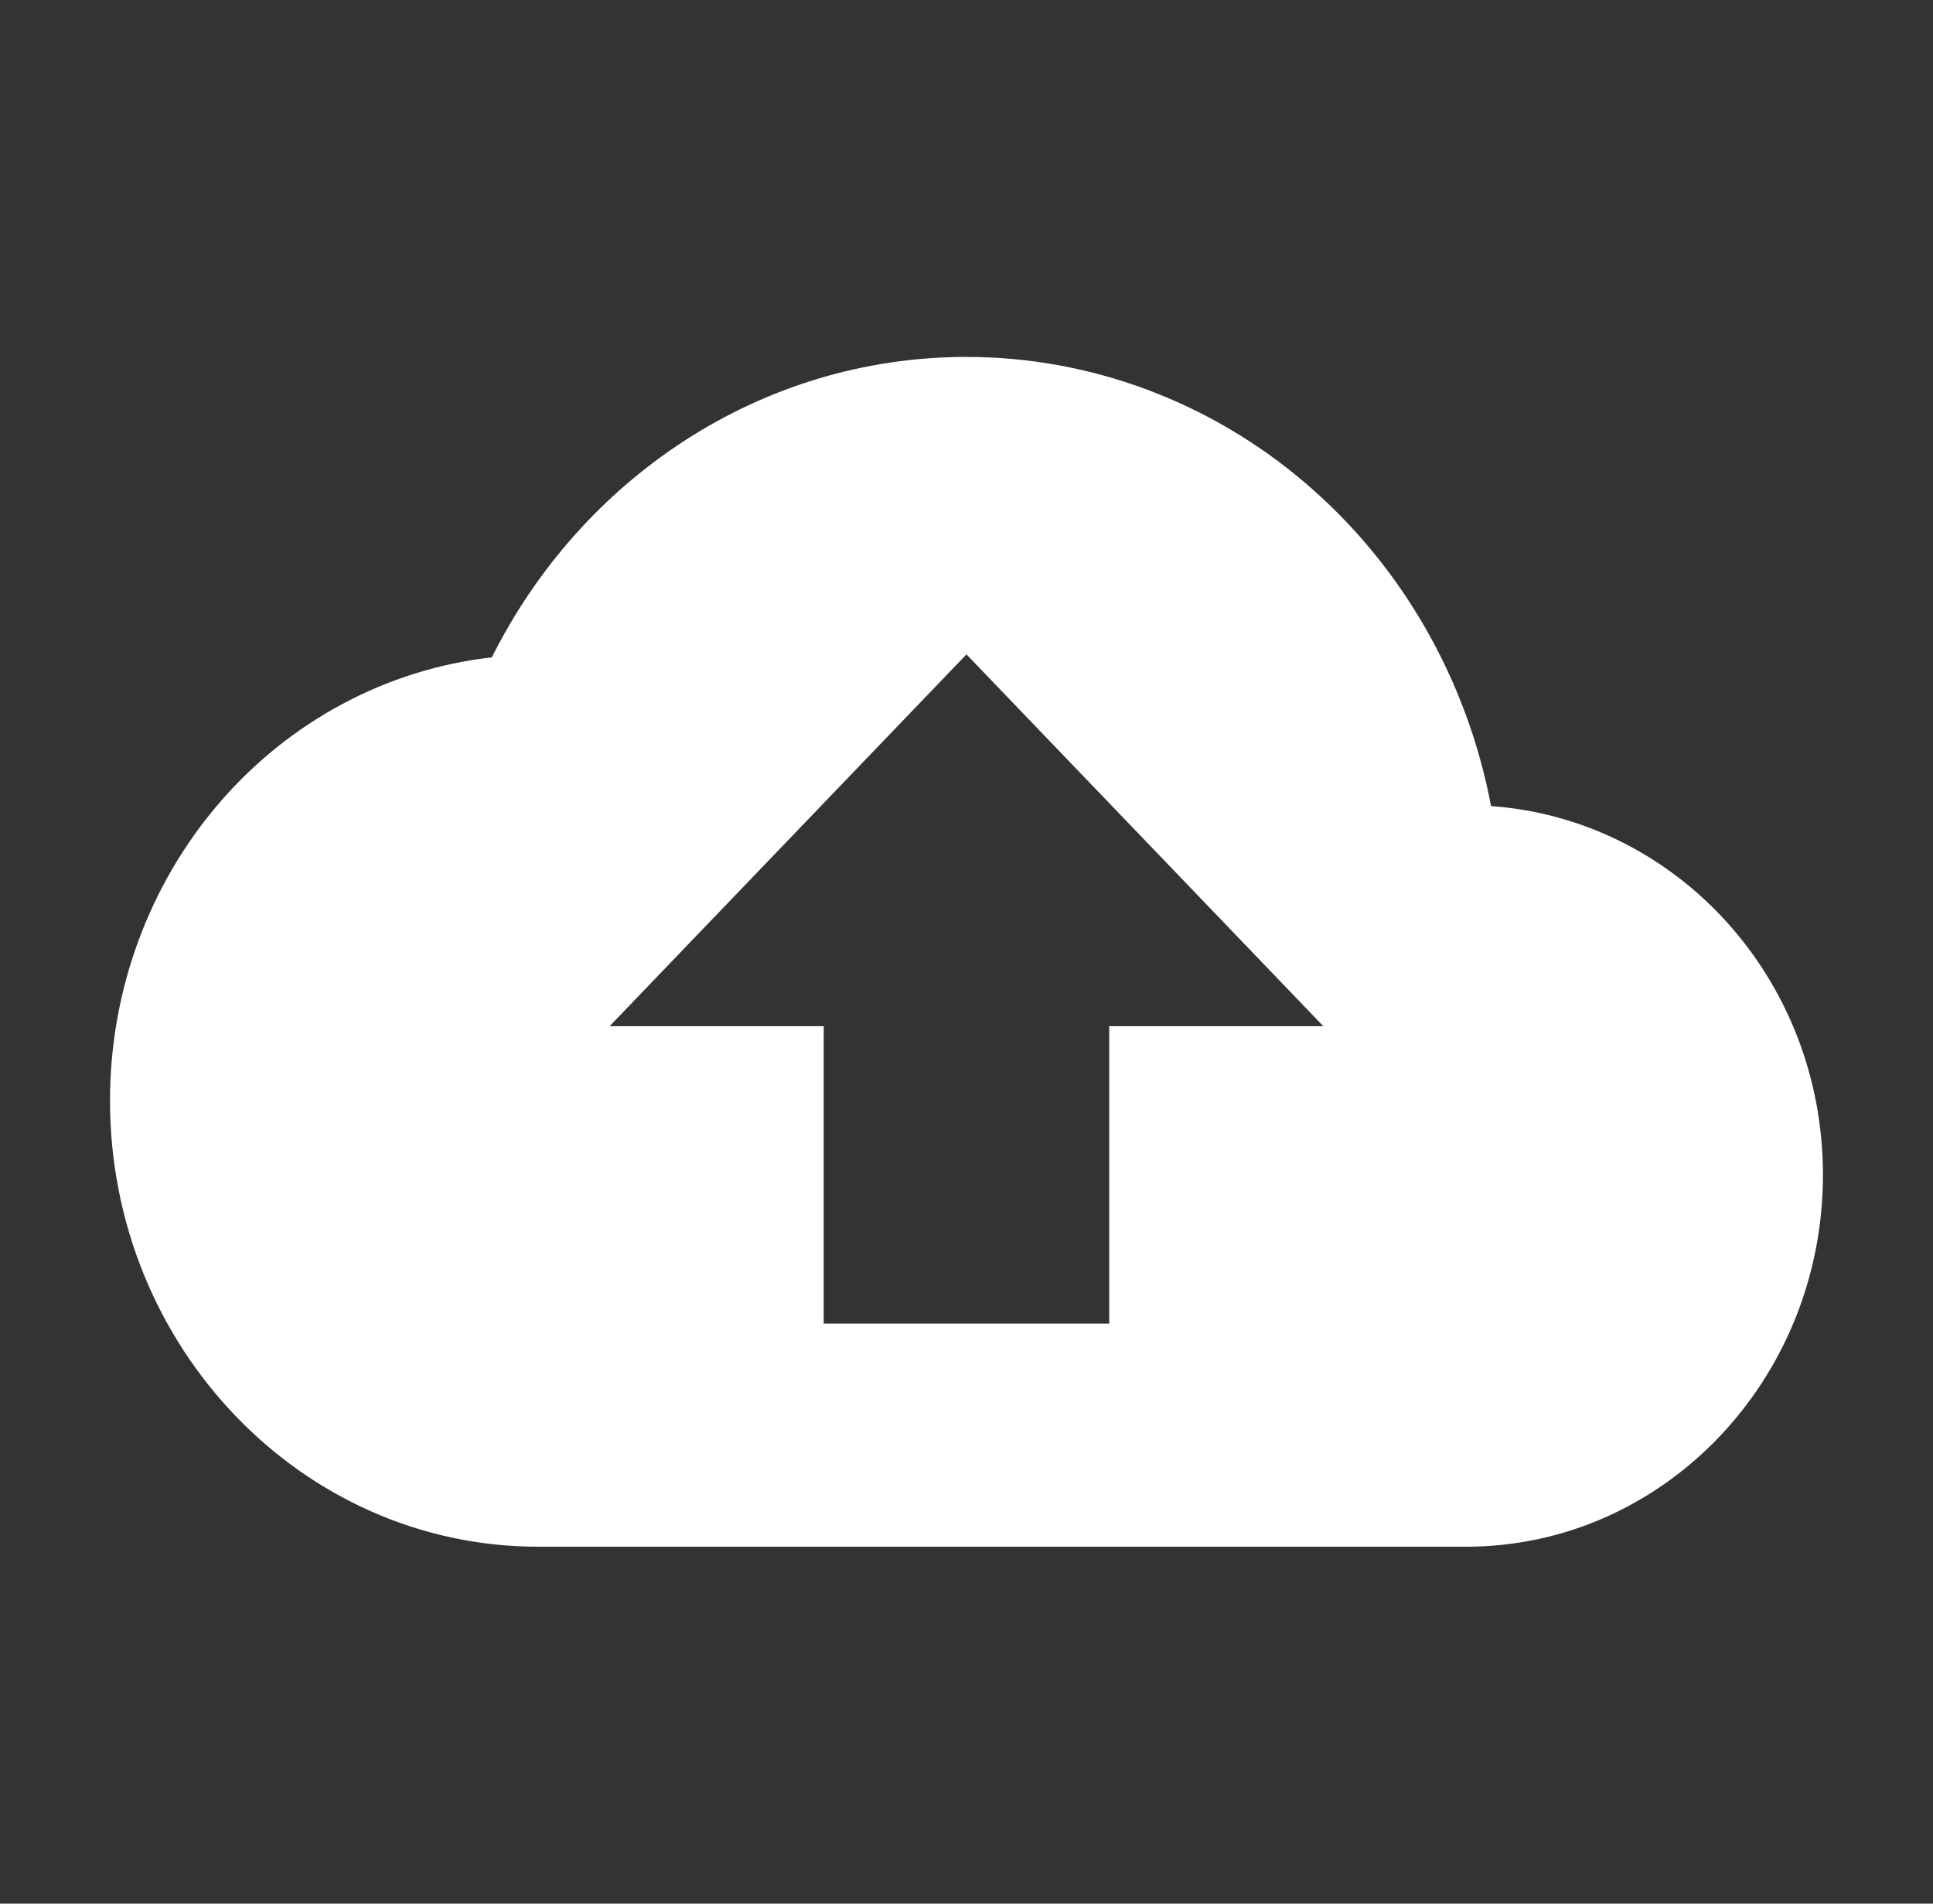
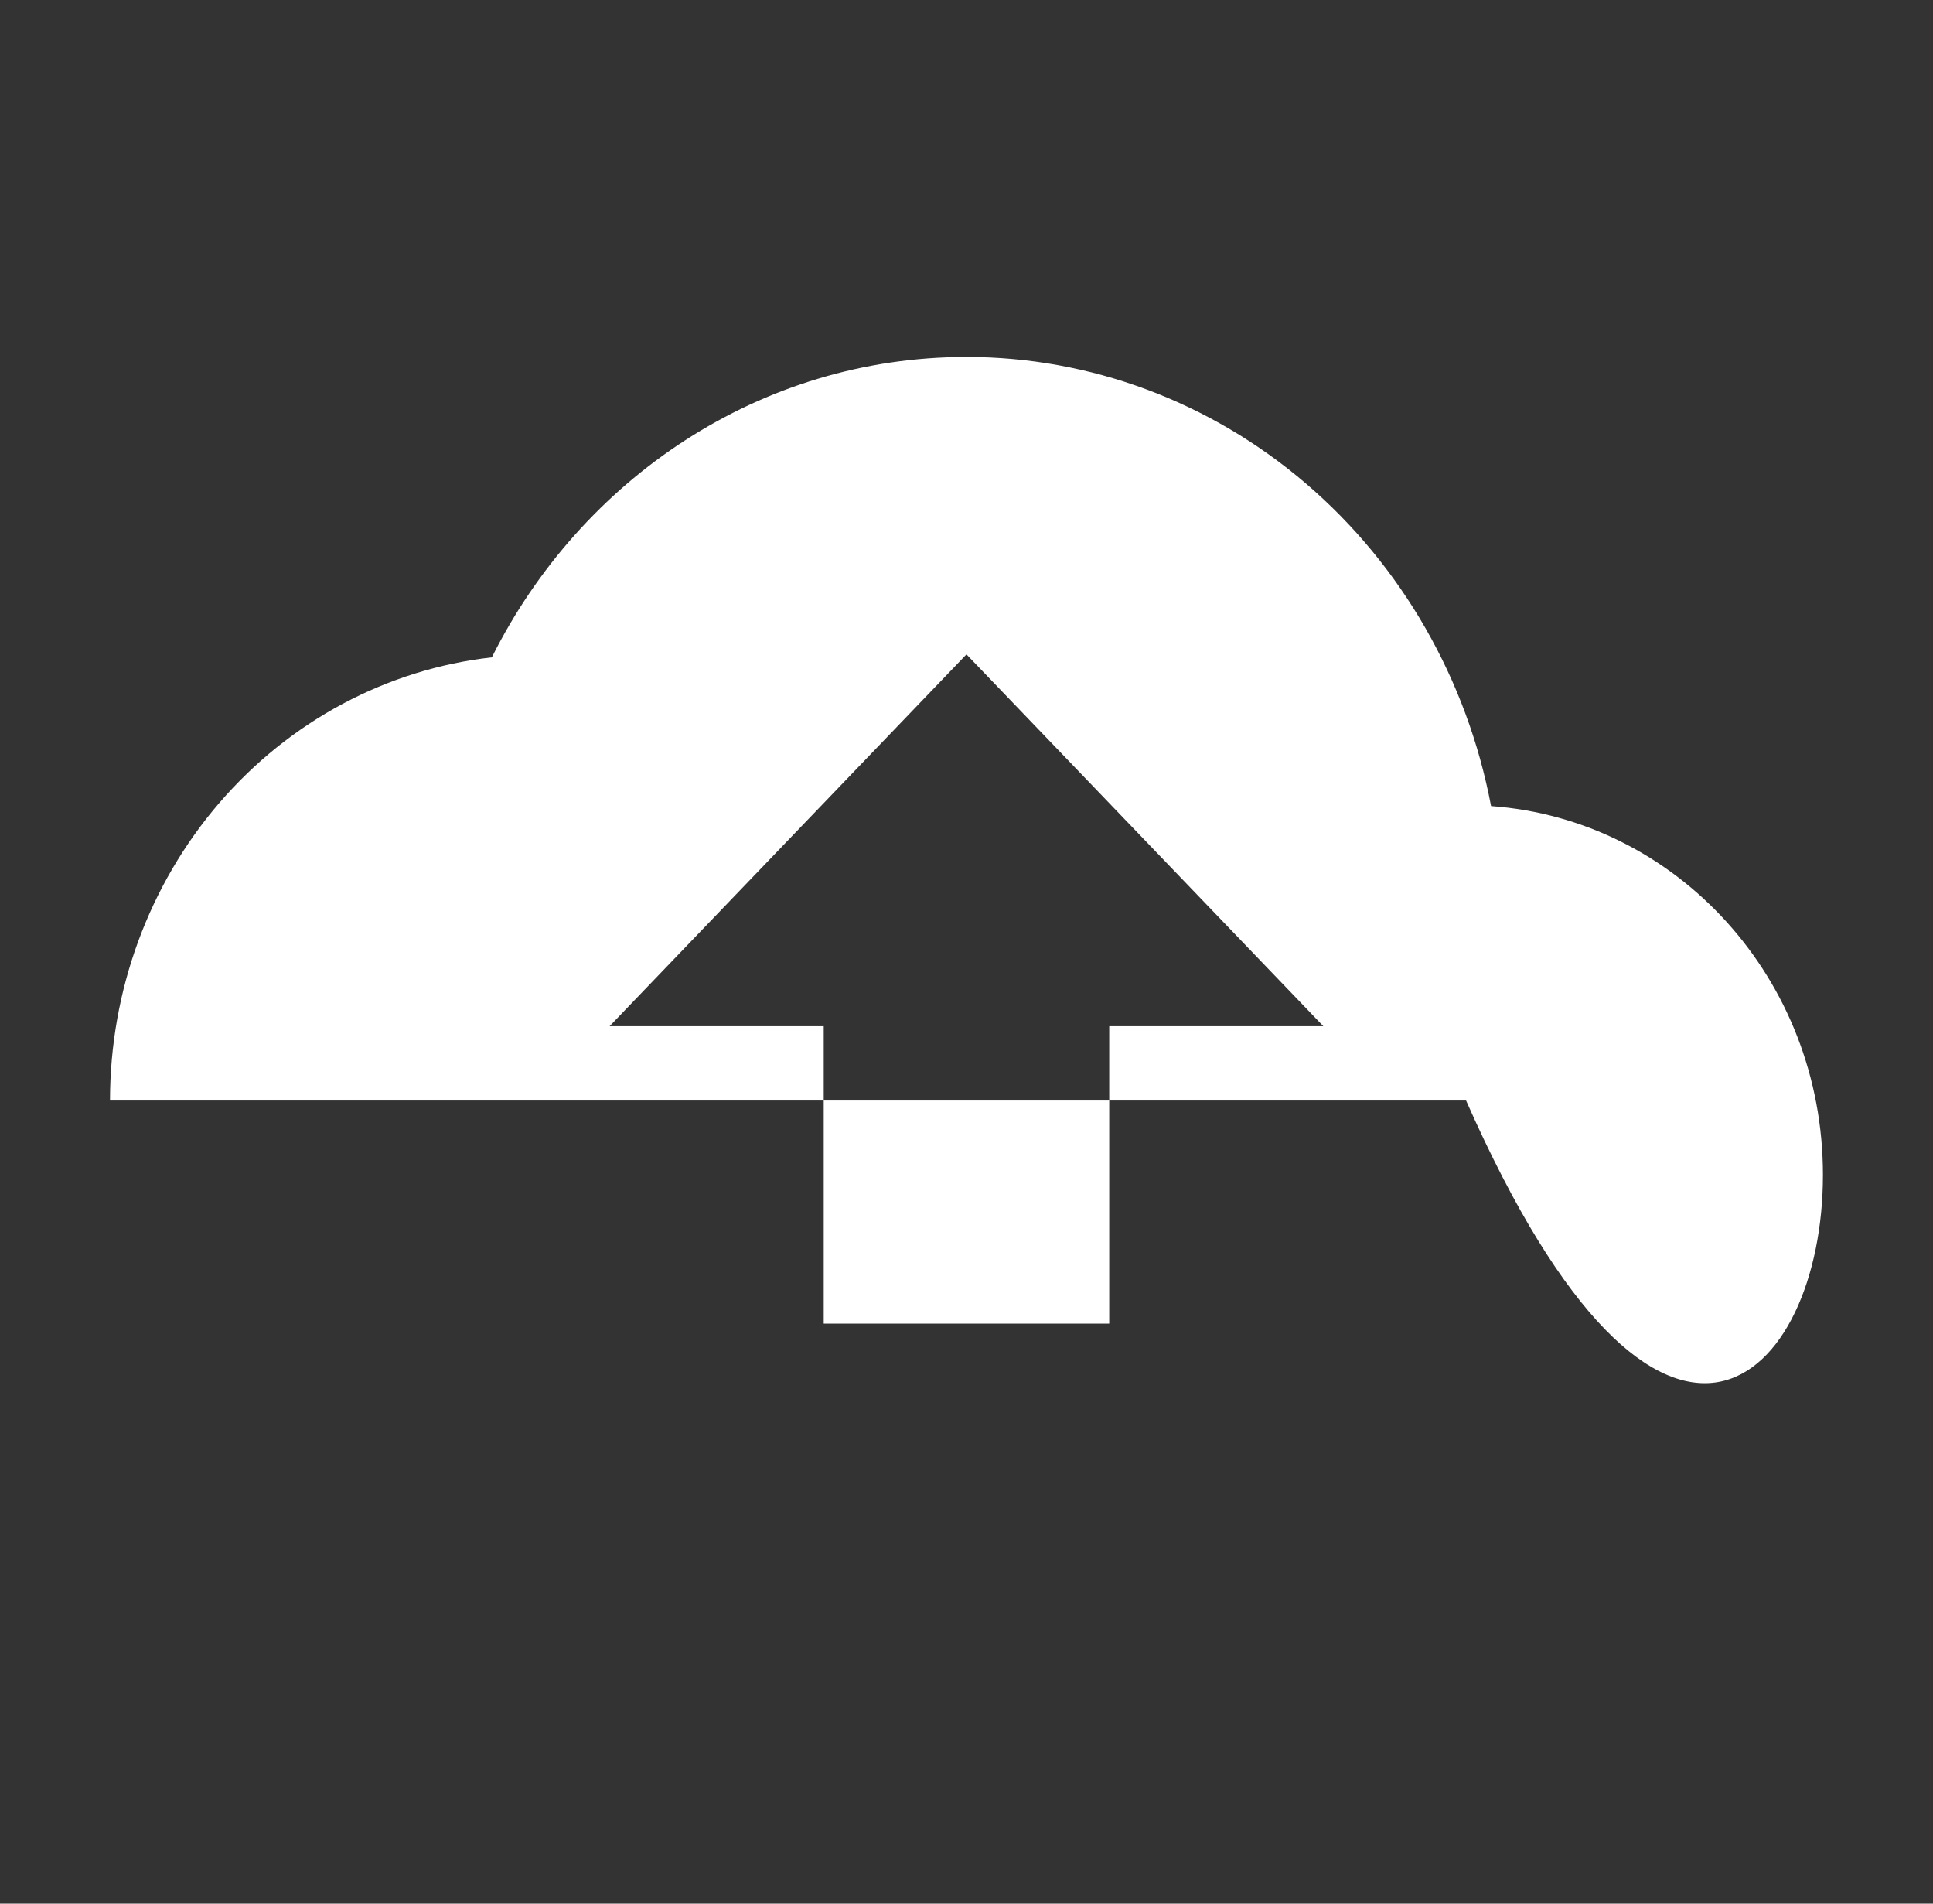
<svg xmlns="http://www.w3.org/2000/svg" width="65" height="64" viewBox="0 0 65 64" fill="none">
  <rect x="0" y="0" width="65" height="64" fill="#333333" stroke="none" />
-   <path d="M50.139 27.1C49.333 22.844 47.133 19.012 43.916 16.258C40.699 13.504 36.663 11.999 32.499 12C25.563 12 19.539 16.1 16.539 22.1C13.012 22.497 9.75 24.238 7.38 26.988C5.01 29.739 3.699 33.304 3.699 37C3.699 45.275 10.155 52 18.099 52H49.299C55.923 52 61.299 46.4 61.299 39.5C61.299 32.9 56.379 27.55 50.139 27.1ZM37.299 34.5V44.5H27.699V34.5H20.499L32.499 22L44.499 34.5H37.299Z" fill="white" />
+   <path d="M50.139 27.1C49.333 22.844 47.133 19.012 43.916 16.258C40.699 13.504 36.663 11.999 32.499 12C25.563 12 19.539 16.1 16.539 22.1C13.012 22.497 9.75 24.238 7.38 26.988C5.01 29.739 3.699 33.304 3.699 37H49.299C55.923 52 61.299 46.4 61.299 39.5C61.299 32.9 56.379 27.55 50.139 27.1ZM37.299 34.5V44.5H27.699V34.5H20.499L32.499 22L44.499 34.5H37.299Z" fill="white" />
</svg>